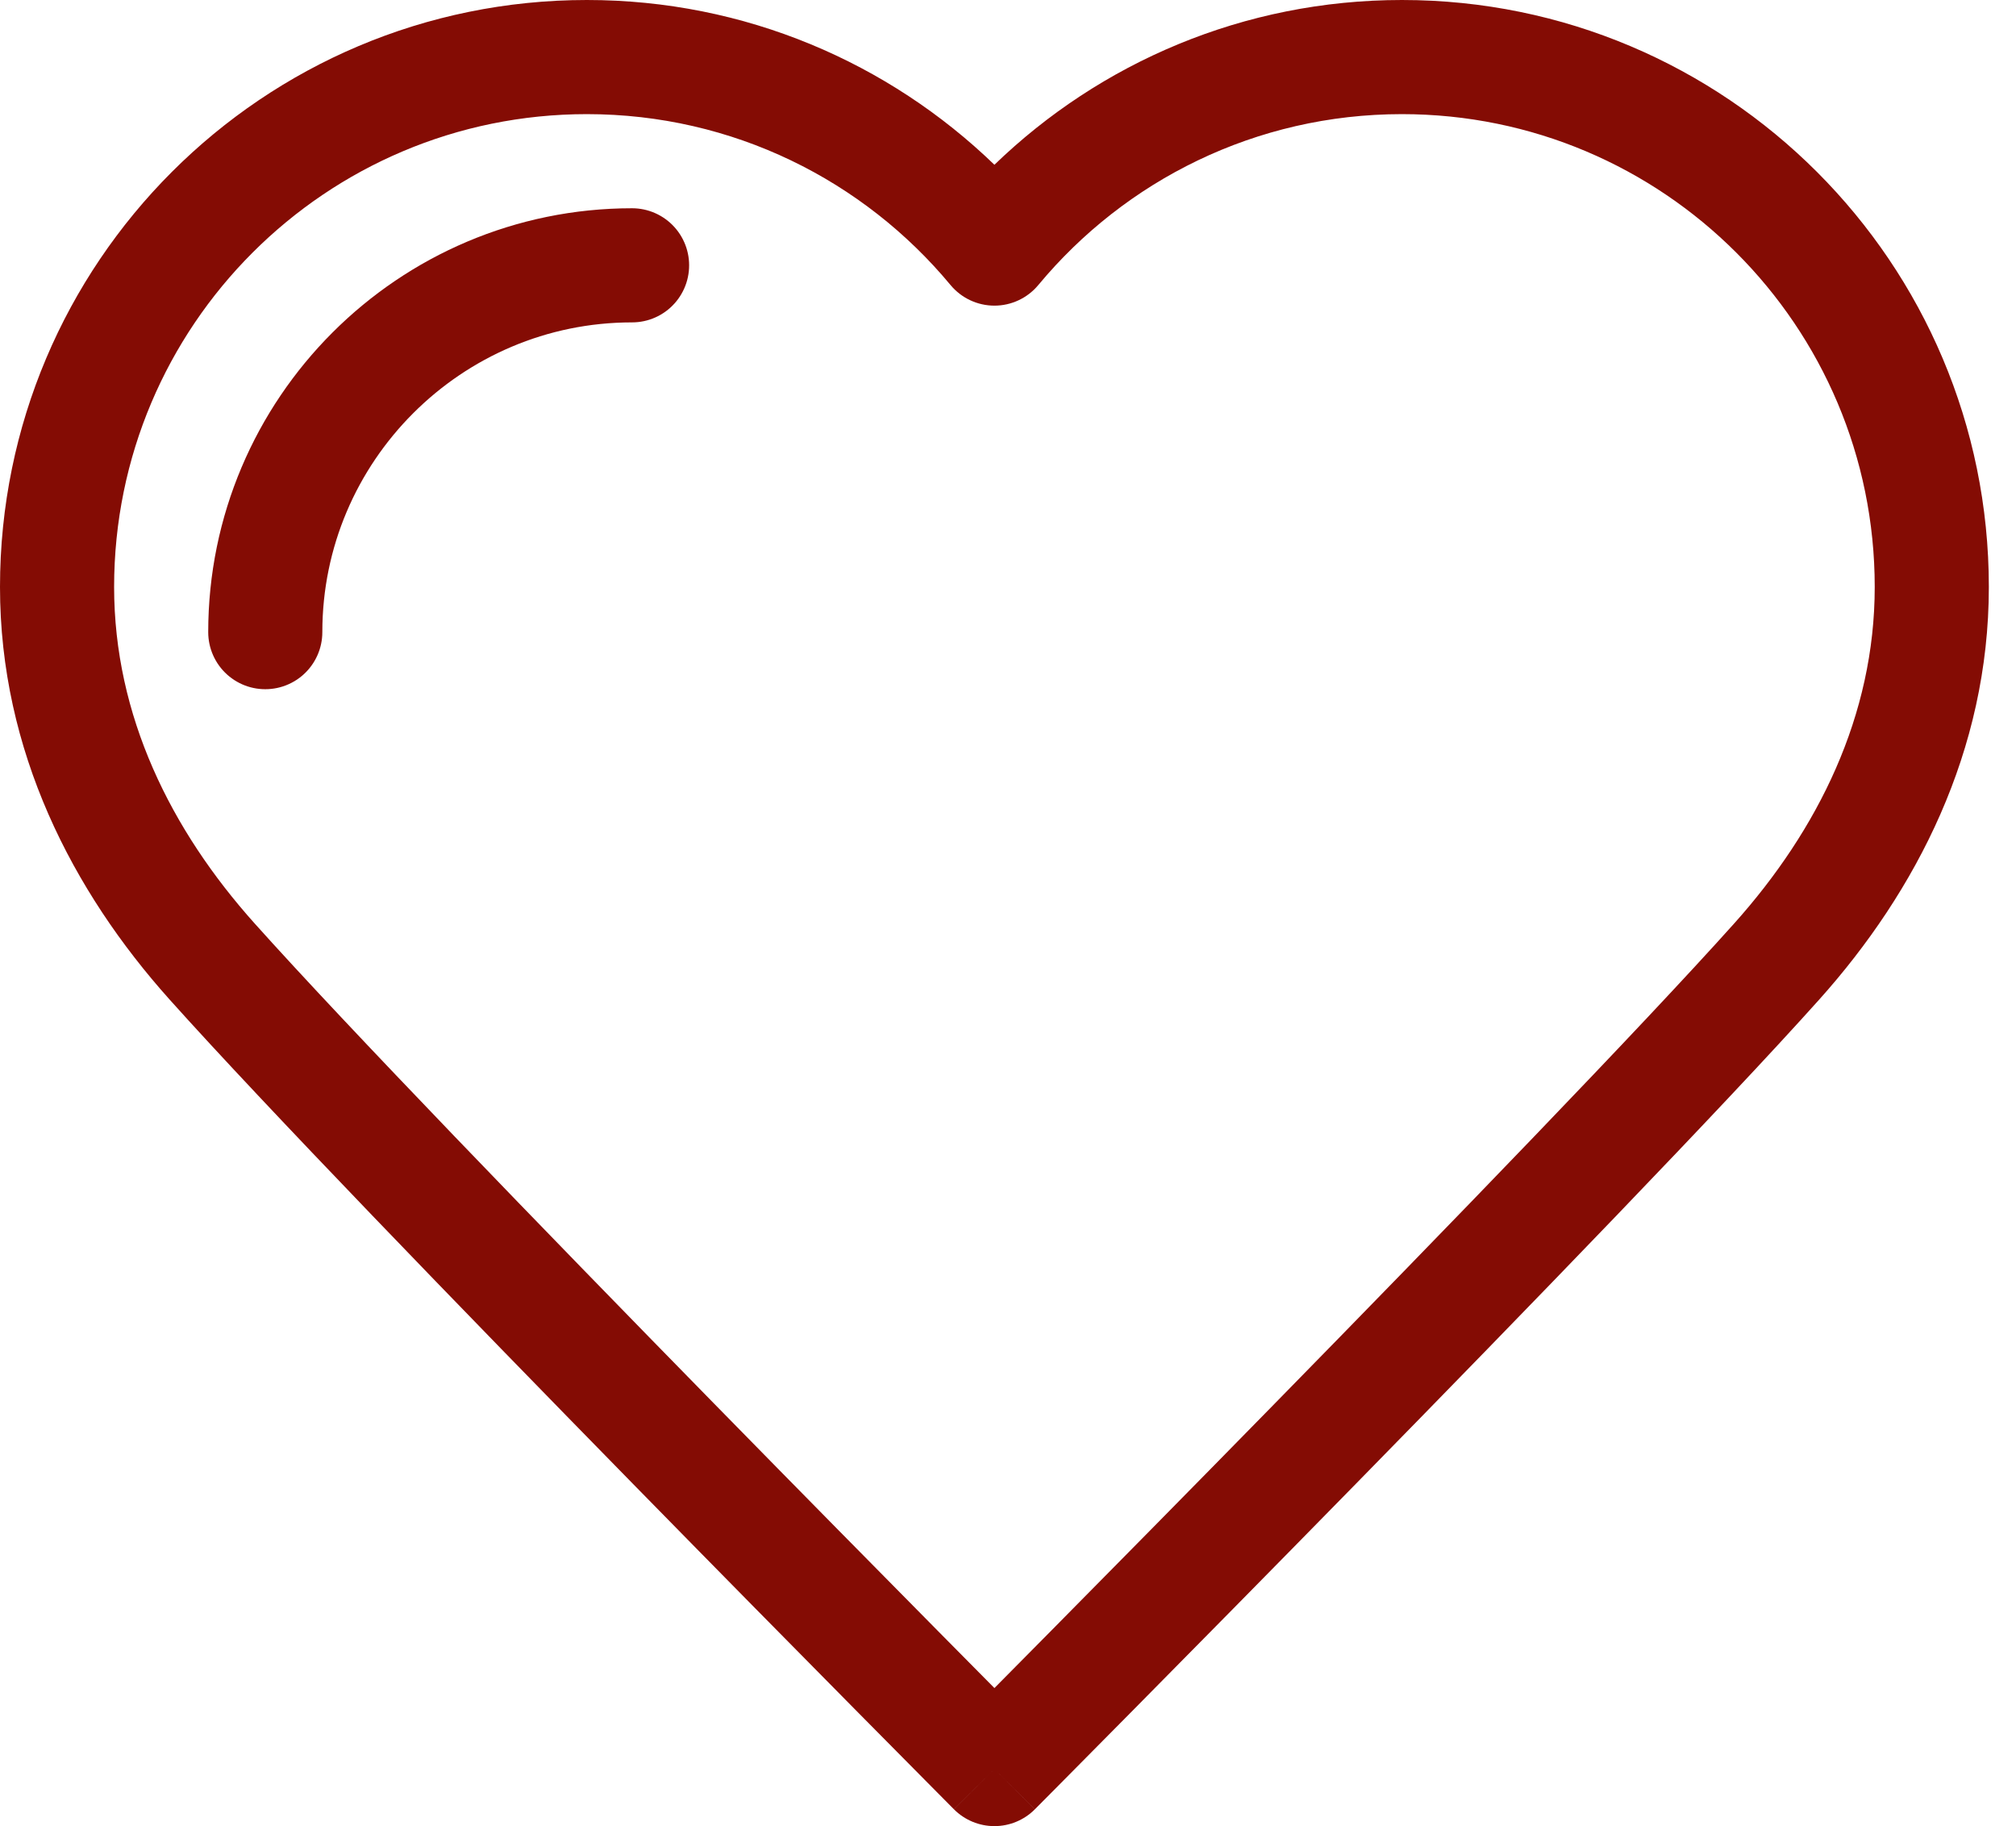
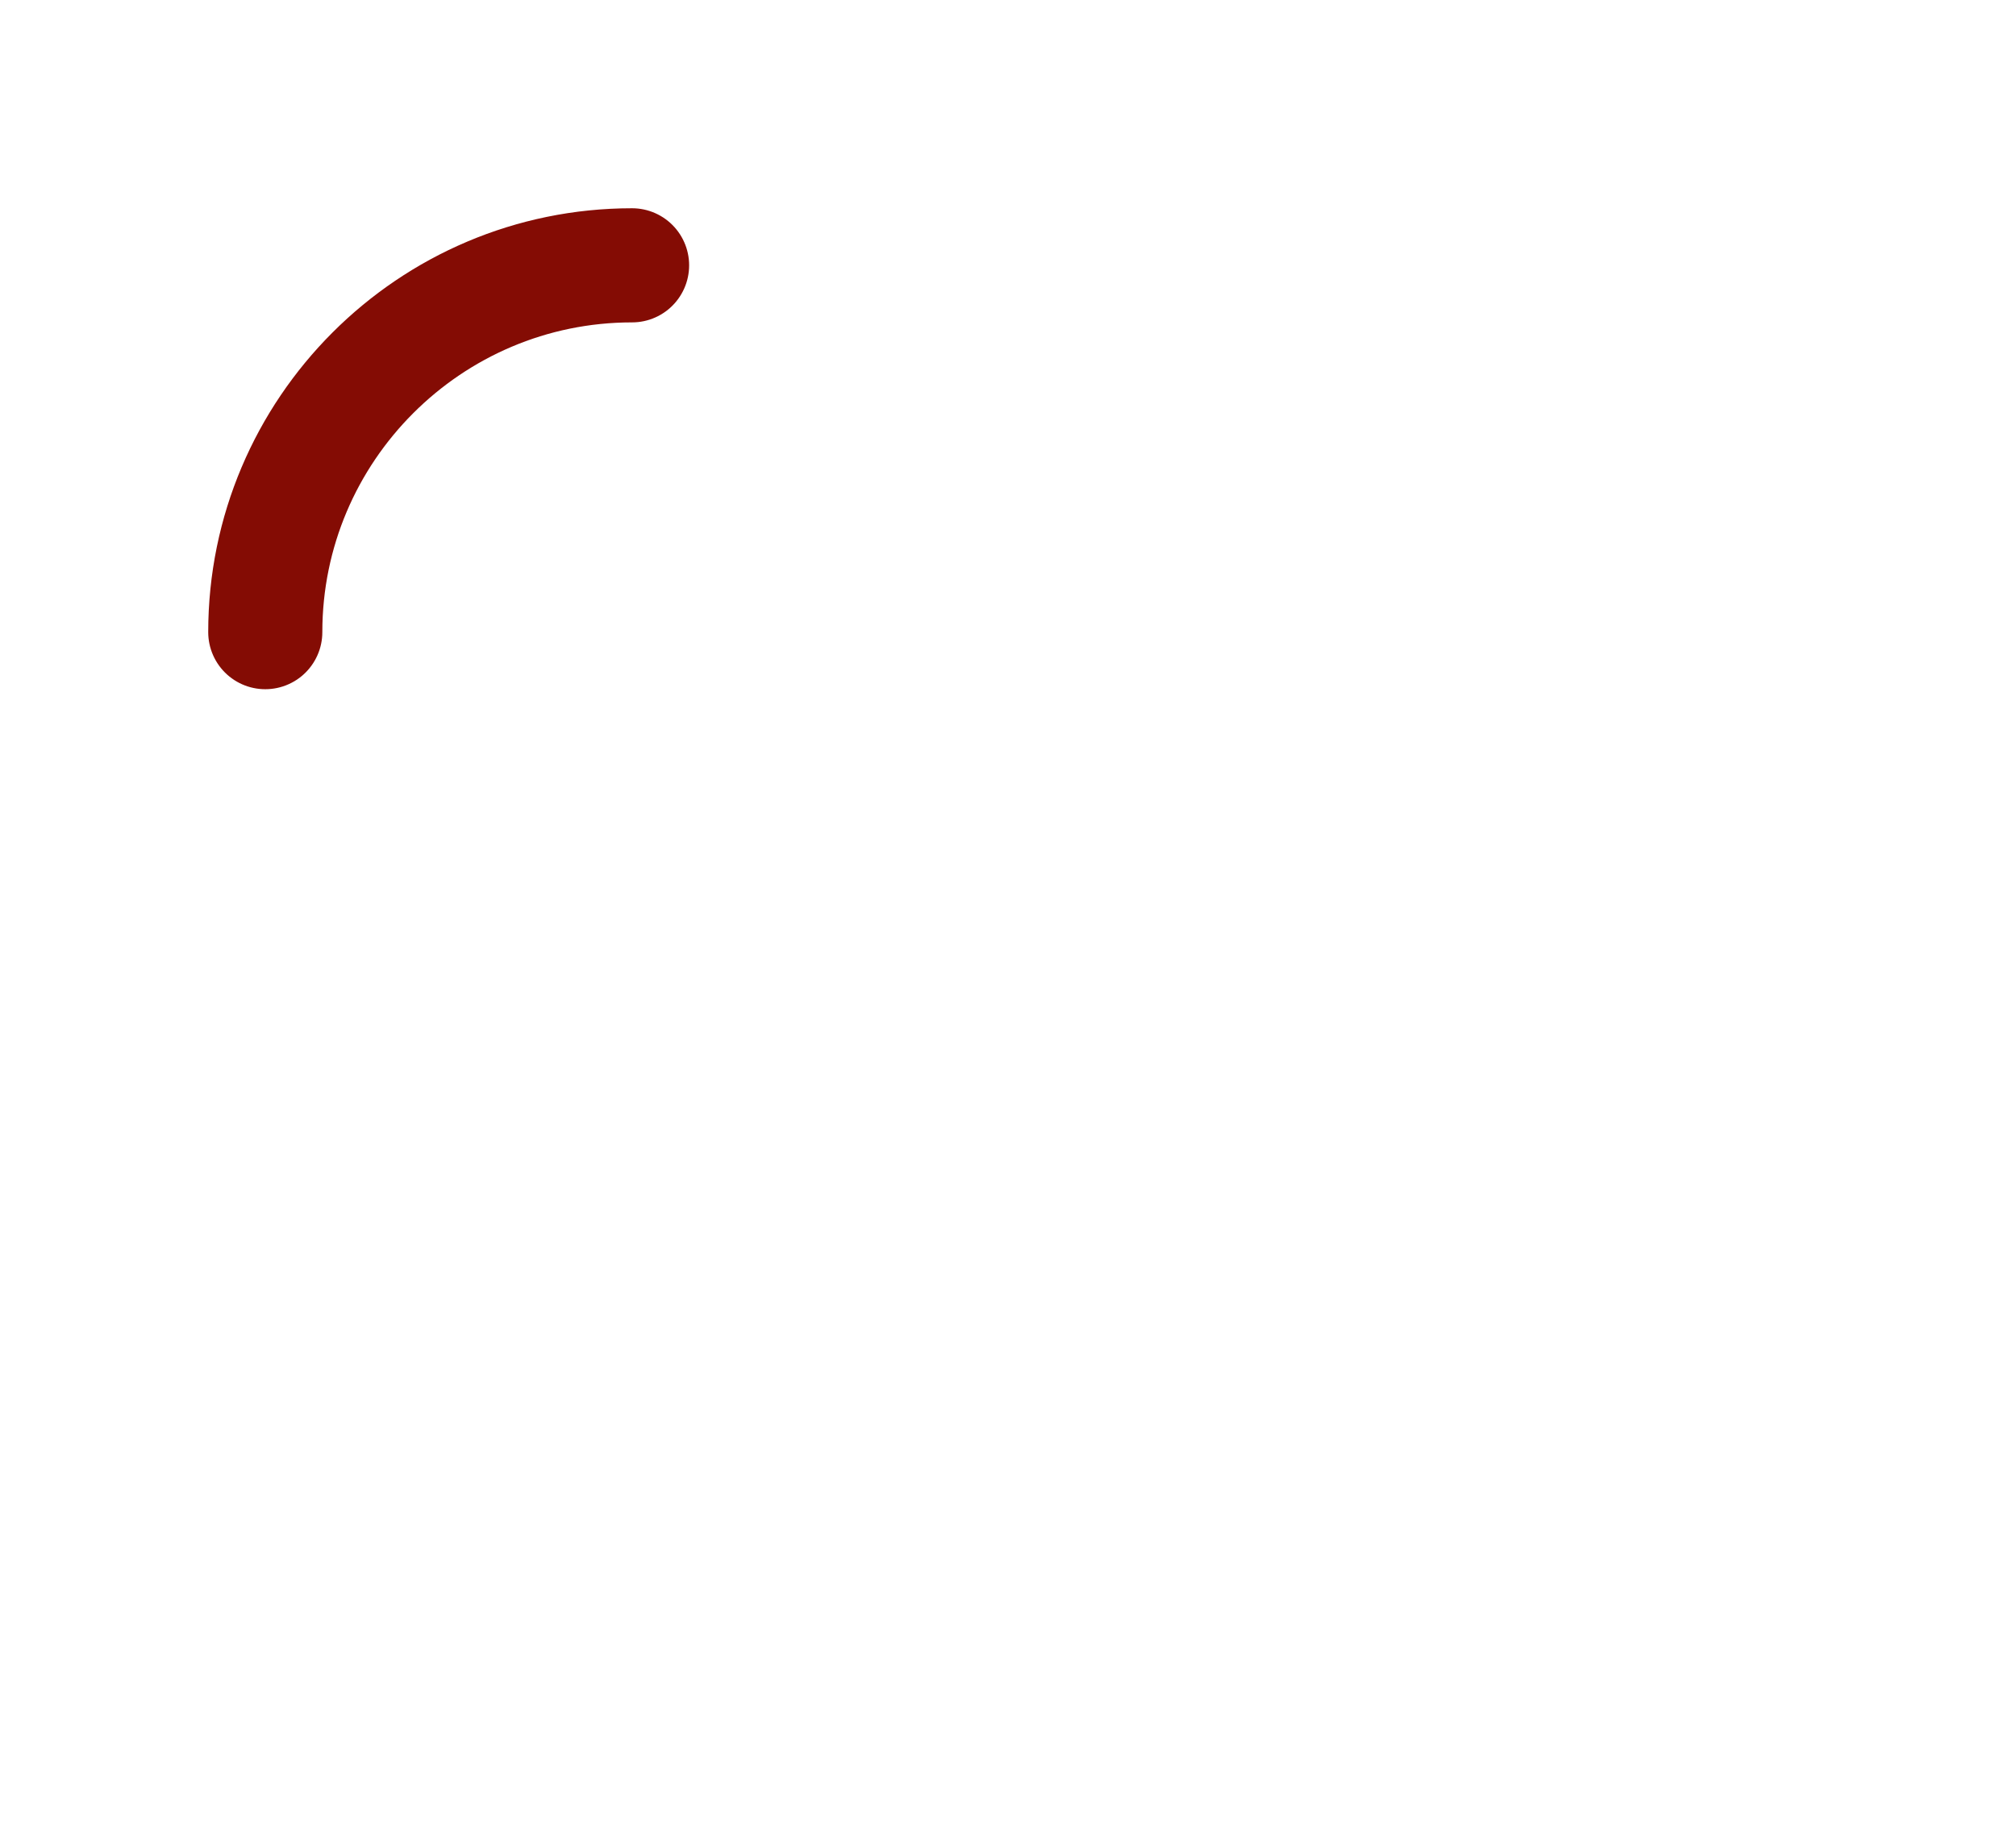
<svg xmlns="http://www.w3.org/2000/svg" width="53" height="48" viewBox="0 0 53 48" fill="none">
  <g id="Heart">
-     <path id="Subtract" fill-rule="evenodd" clip-rule="evenodd" d="M27.206 47.558L26.143 46.5C27.206 47.558 27.207 47.557 27.207 47.557L27.889 46.87C28.326 46.429 28.956 45.794 29.728 45.013C31.271 43.453 33.38 41.315 35.644 39.004C40.161 34.394 45.328 29.063 47.823 26.278C50.378 23.428 52.286 19.739 52.286 15.429C52.286 6.907 45.378 0 36.857 0C32.694 0 28.916 1.652 26.143 4.331C23.37 1.652 19.592 0 15.429 0C6.907 0 0 6.907 0 15.429C0 19.739 1.907 23.428 4.463 26.278C6.958 29.063 12.124 34.394 16.641 39.004C18.905 41.315 21.015 43.453 22.558 45.013C23.329 45.794 23.959 46.429 24.397 46.87L25.078 47.557C25.078 47.557 25.079 47.558 26.143 46.5L25.079 47.558C25.361 47.841 25.744 48 26.143 48C26.542 48 26.925 47.841 27.206 47.558ZM27.595 42.904C27.027 43.478 26.537 43.973 26.143 44.371C25.749 43.973 25.258 43.478 24.691 42.904C23.15 41.346 21.044 39.211 18.784 36.905C14.254 32.281 9.139 27.001 6.697 24.276C4.491 21.816 3 18.81 3 15.429C3 8.564 8.564 3 15.429 3C19.273 3 22.707 4.745 24.989 7.492C25.274 7.835 25.697 8.034 26.143 8.034C26.589 8.034 27.012 7.835 27.297 7.492C29.578 4.745 33.013 3 36.857 3C43.722 3 49.286 8.564 49.286 15.429C49.286 18.81 47.794 21.816 45.589 24.276C43.147 27.001 38.032 32.281 33.501 36.905C31.242 39.211 29.136 41.346 27.595 42.904Z" fill="#840C04" />
    <path id="Stroke 3" d="M6.974 16.616C6.974 11.3 11.3 6.974 16.617 6.974" stroke="#840C04" stroke-width="3" stroke-linecap="round" stroke-linejoin="round" />
  </g>
</svg>